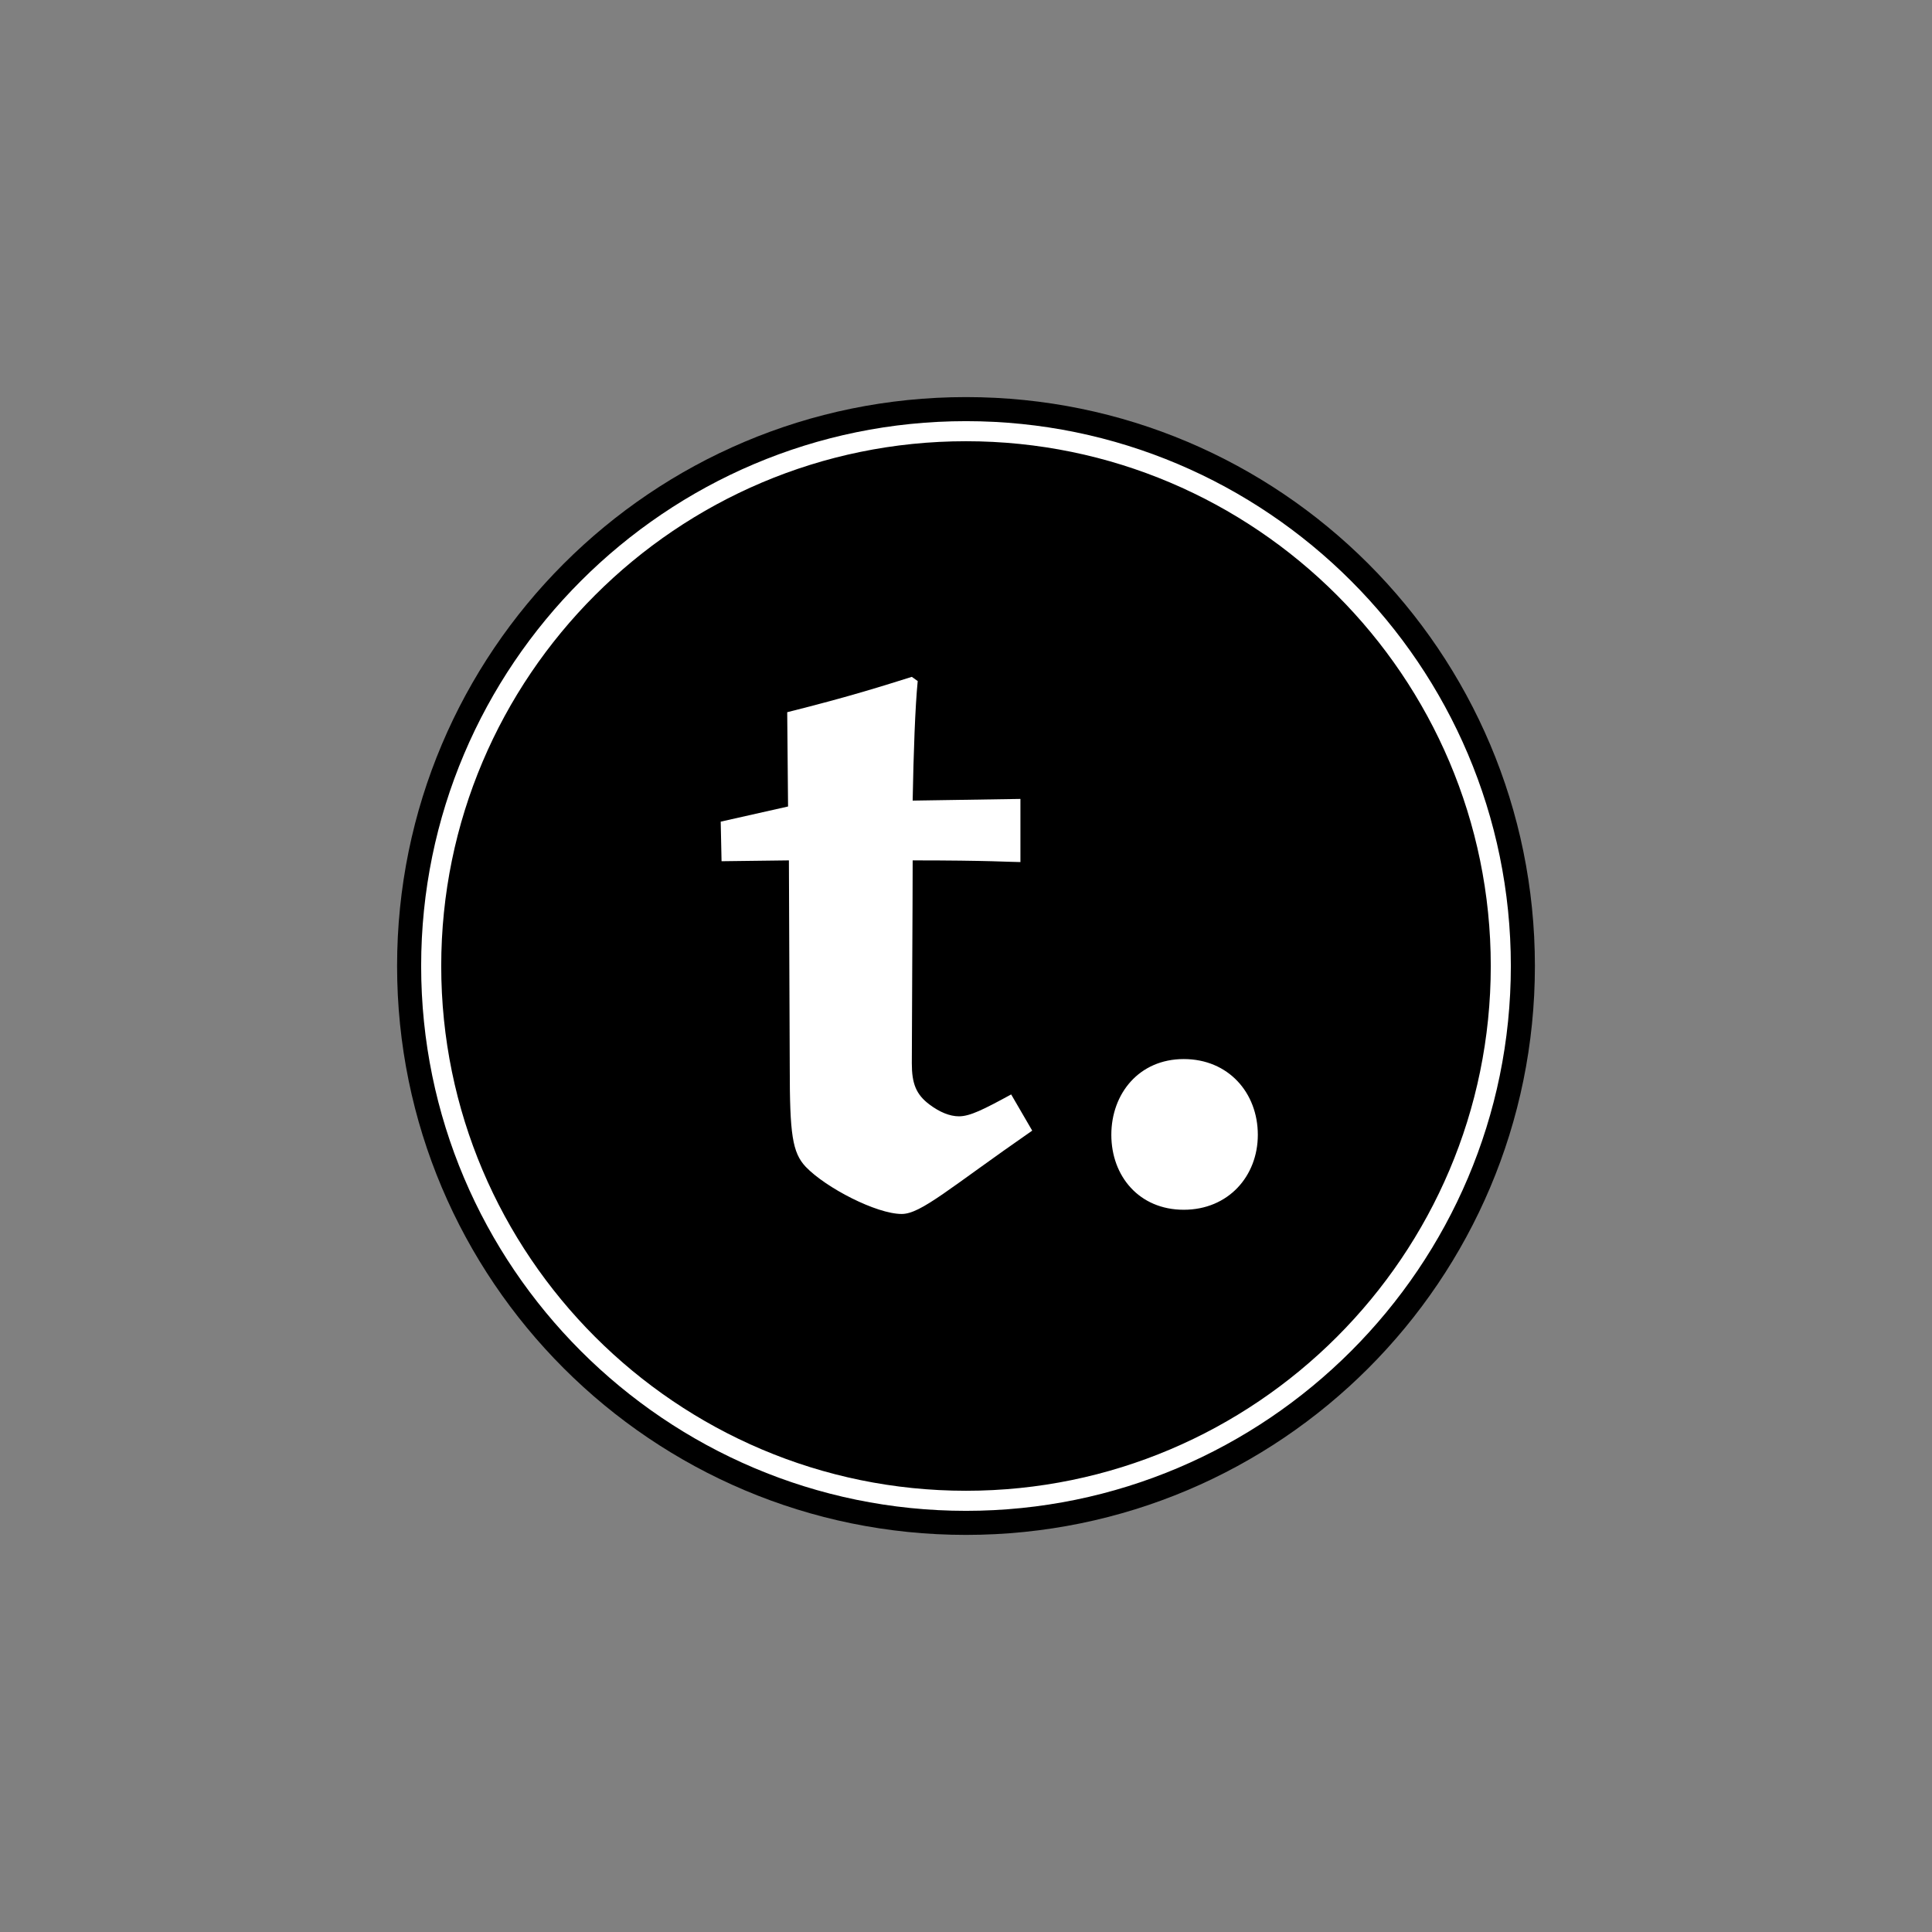
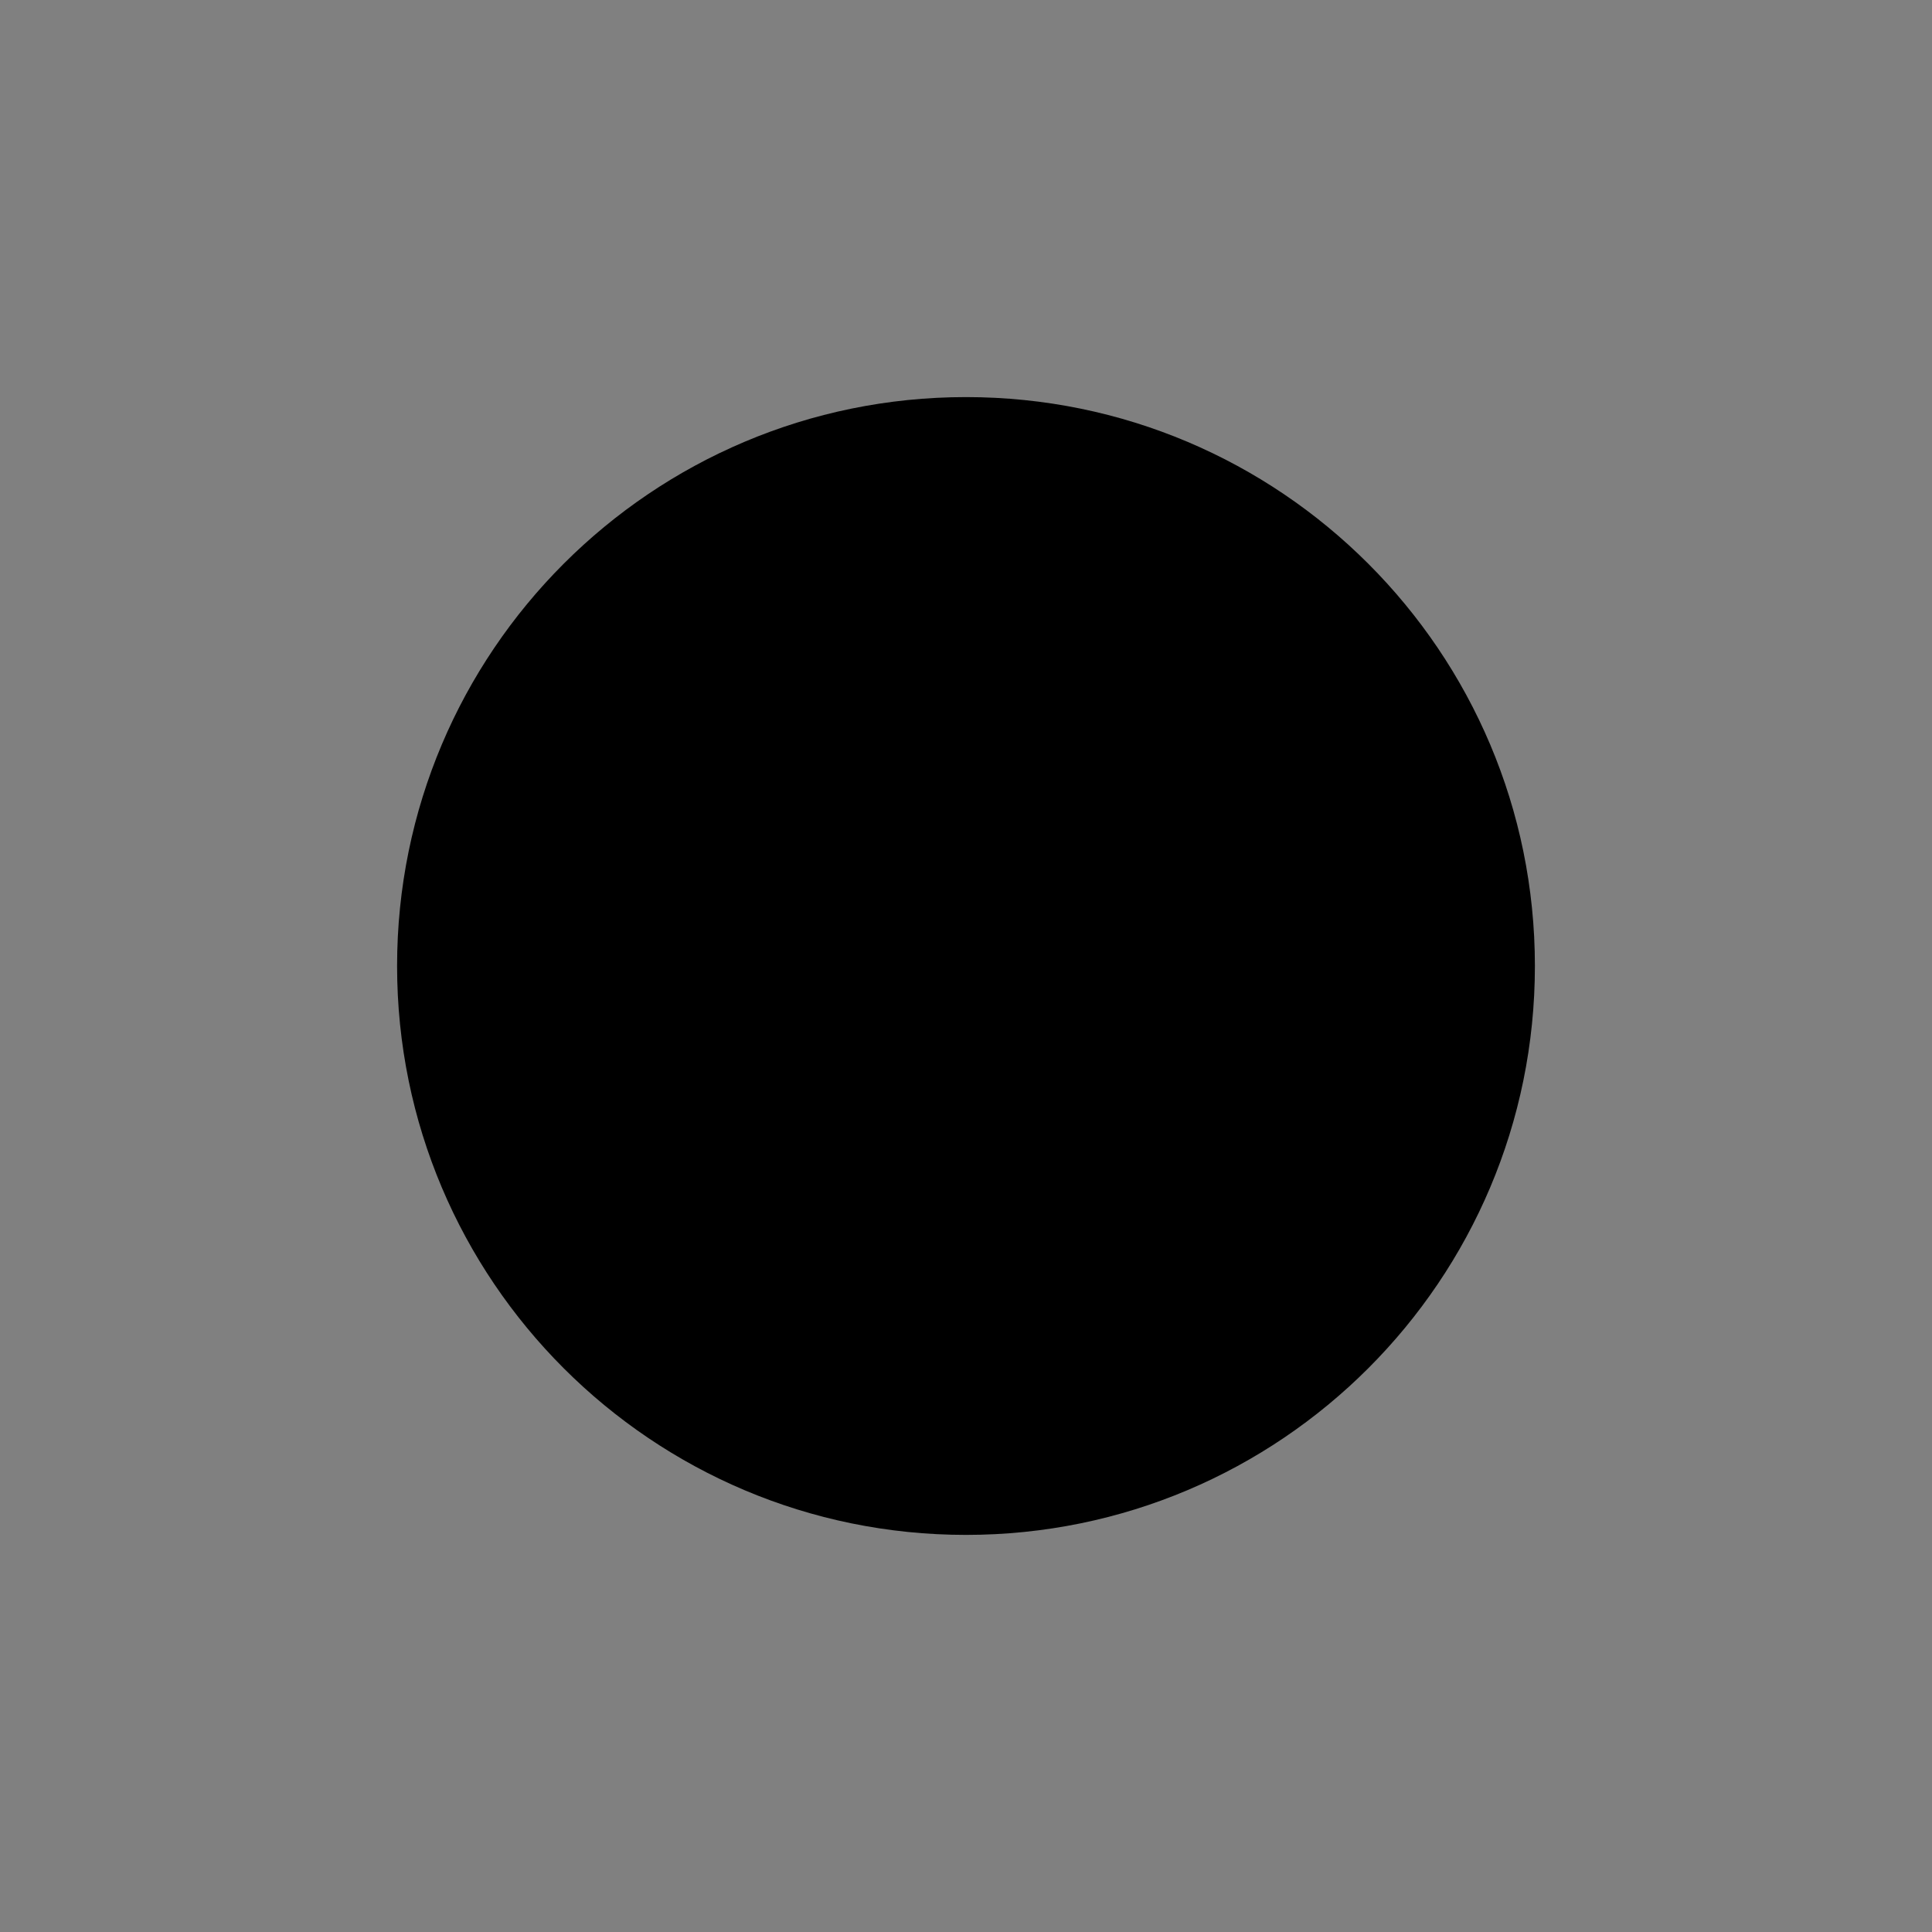
<svg xmlns="http://www.w3.org/2000/svg" version="1.1" id="Vrstva_1" x="0px" y="0px" viewBox="0 0 283.465 283.465" style="enable-background:new 0 0 283.465 283.465;" xml:space="preserve">
  <rect x="0" y="0" width="283.465" height="283.465" fill="#808080" stroke="none" />
  <g>
    <g>
      <g>
        <g>
          <path d="M141.732,58.262c-46.1,0-83.471,37.371-83.471,83.47s37.371,83.47,83.471,83.47c46.099,0,83.47-37.371,83.47-83.47      C225.203,95.633,187.832,58.262,141.732,58.262z" />
        </g>
-         <path style="fill:#FFFFFF;" d="M132.301,178.115c-3.705,0-11.117-3.829-14.082-6.917c-1.976-2.1-2.346-4.817-2.346-14.575     l-0.124-30.387l-9.882,0.124l-0.124-5.806l9.882-2.224l-0.124-13.834c9.388-2.346,14.329-3.953,18.282-5.187l0.865,0.617     c-0.371,3.705-0.618,10.623-0.741,17.54l15.811-0.247v9.265c-1.359,0-4.571-0.247-15.811-0.247c0,6.3-0.124,25.075-0.124,29.769     c0,2.965,0.617,4.571,2.594,6.053c1.483,1.112,2.965,1.729,4.324,1.729c1.605,0,3.582-0.988,7.658-3.211l3.088,5.311     C139.342,174.286,135.142,178.115,132.301,178.115z M173.68,177.497c-6.547,0-10.624-4.941-10.624-10.993     c0-6.053,4.077-11.117,10.624-11.117c6.546,0,10.87,4.941,10.87,11.117C184.55,172.556,180.226,177.497,173.68,177.497z" />
      </g>
      <g>
-         <path style="fill:#FFFFFF;" d="M141.733,221.672c-44.079,0-79.941-35.861-79.941-79.94s35.862-79.94,79.941-79.94     s79.94,35.861,79.94,79.94S185.812,221.672,141.733,221.672z M141.733,64.737c-42.456,0-76.996,34.539-76.996,76.995     s34.541,76.995,76.996,76.995s76.995-34.539,76.995-76.995S184.188,64.737,141.733,64.737z" />
-       </g>
+         </g>
    </g>
  </g>
</svg>